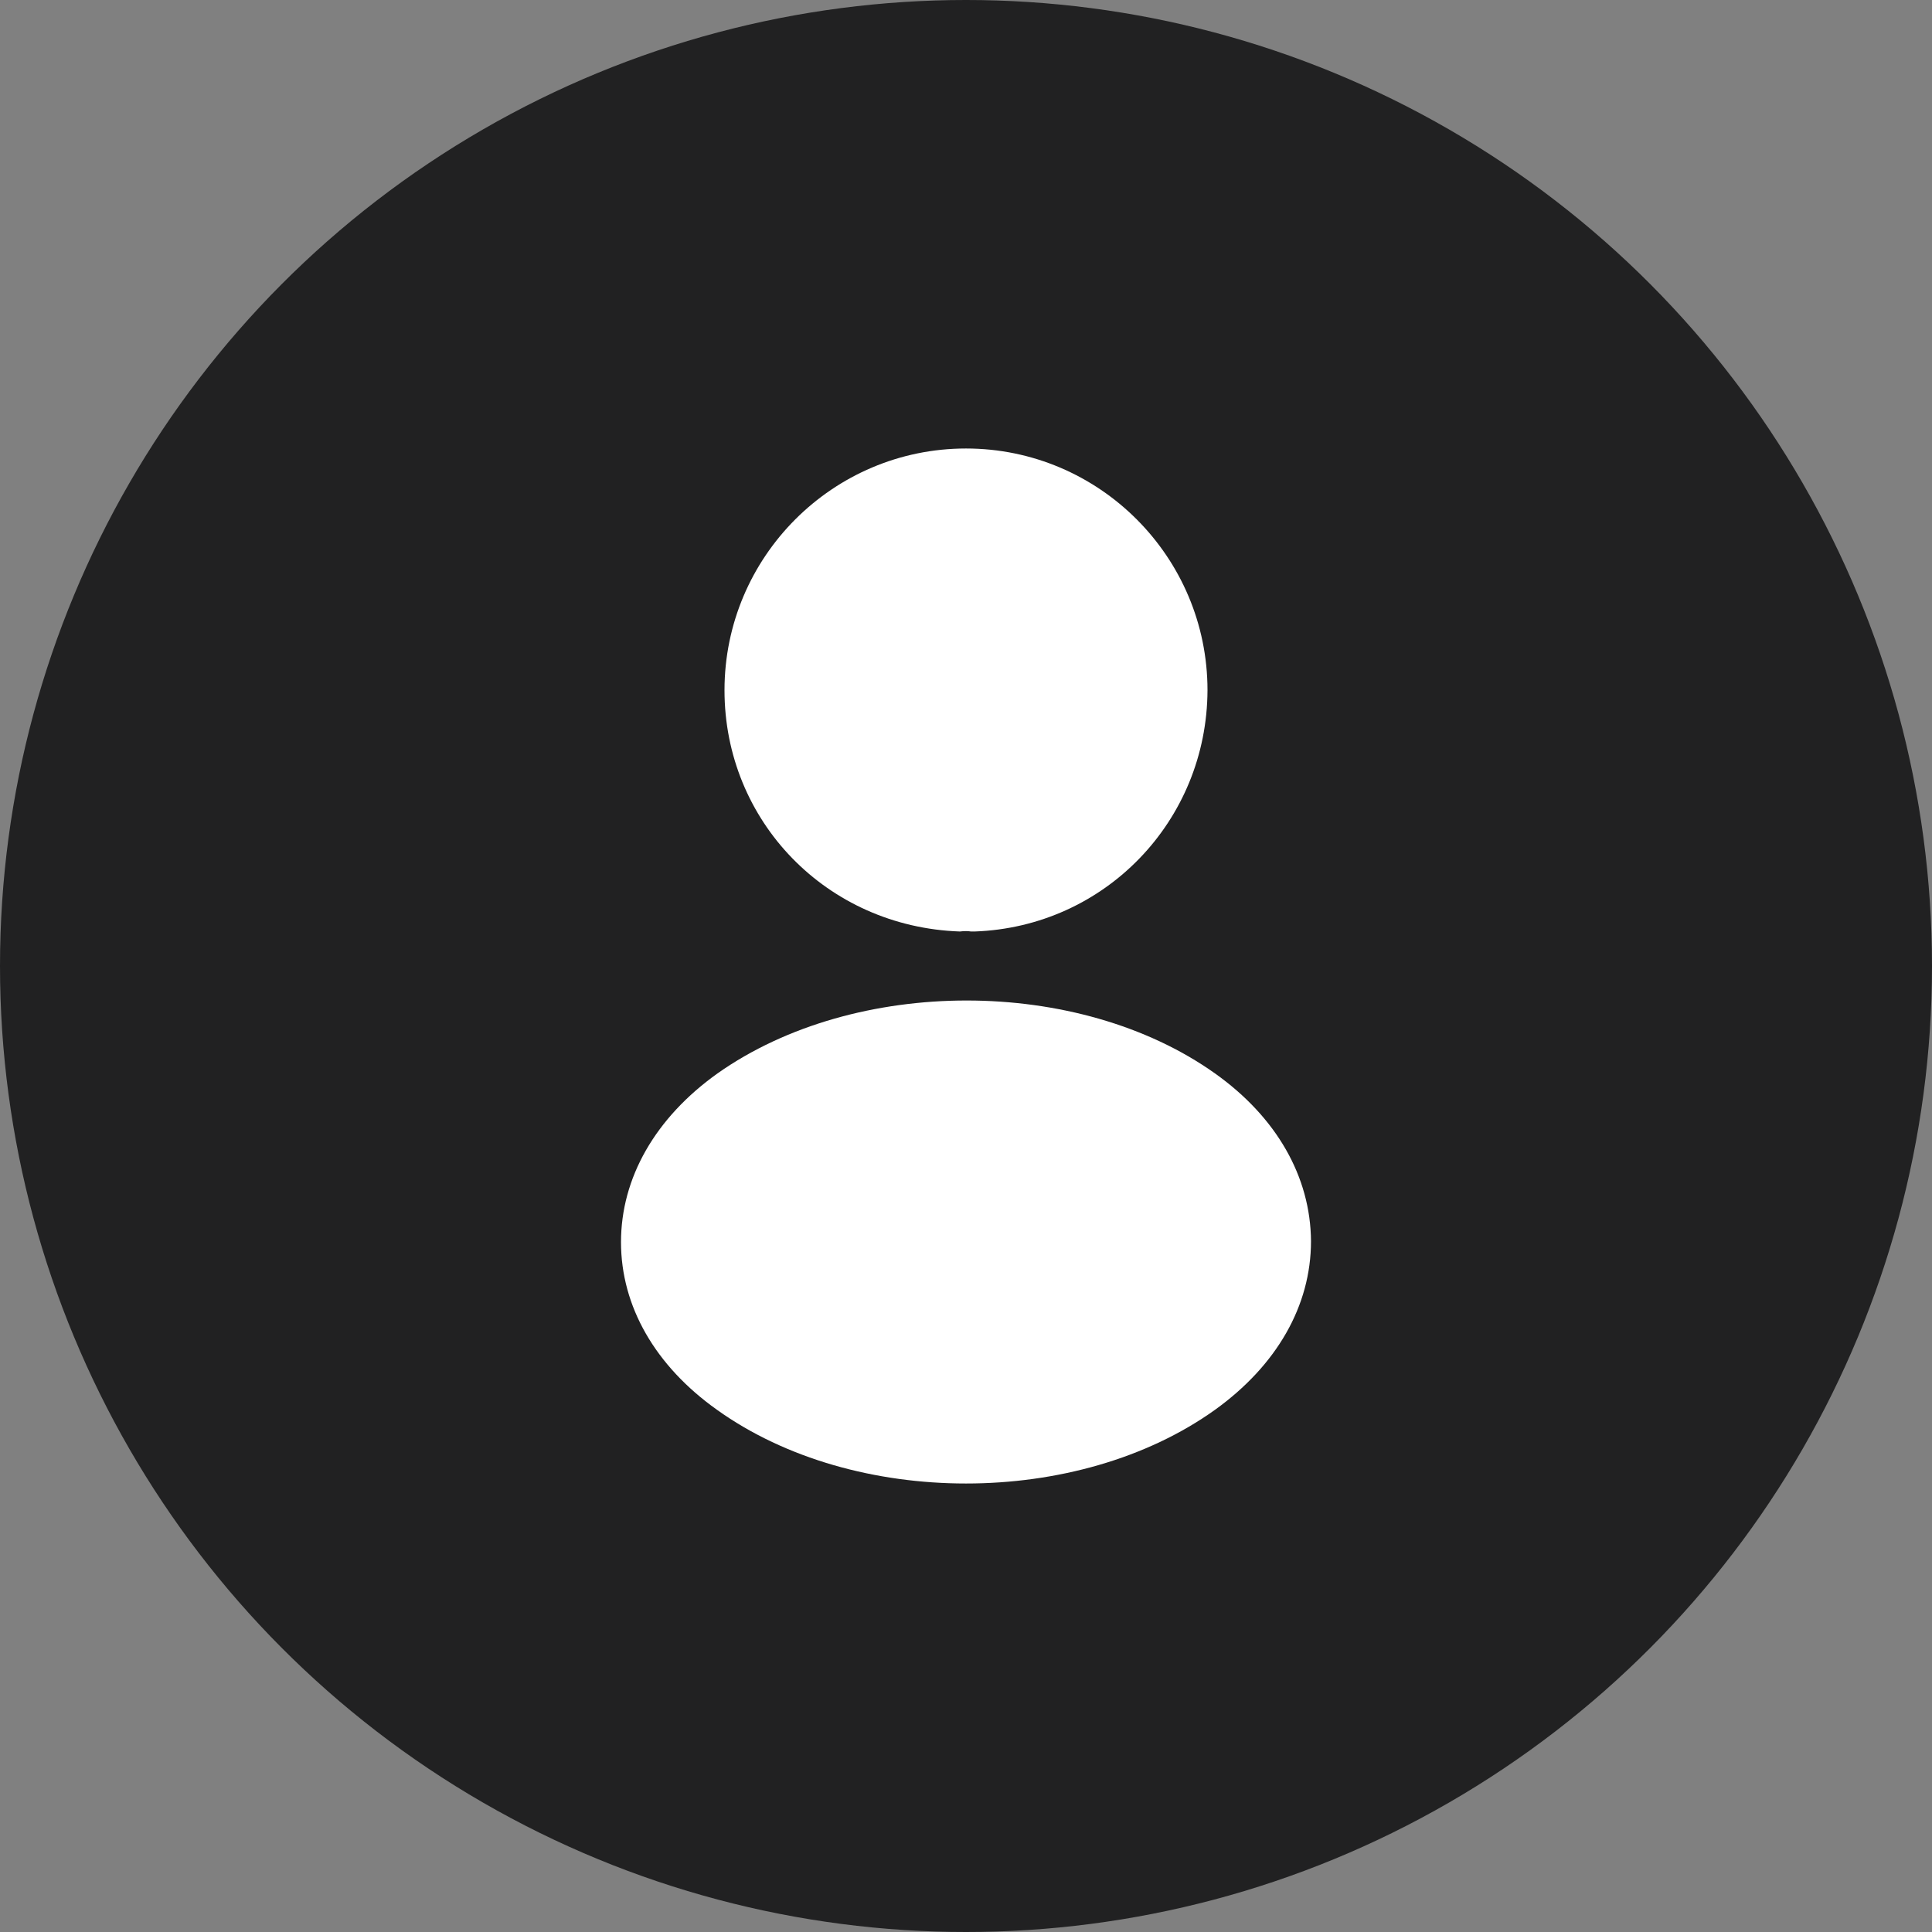
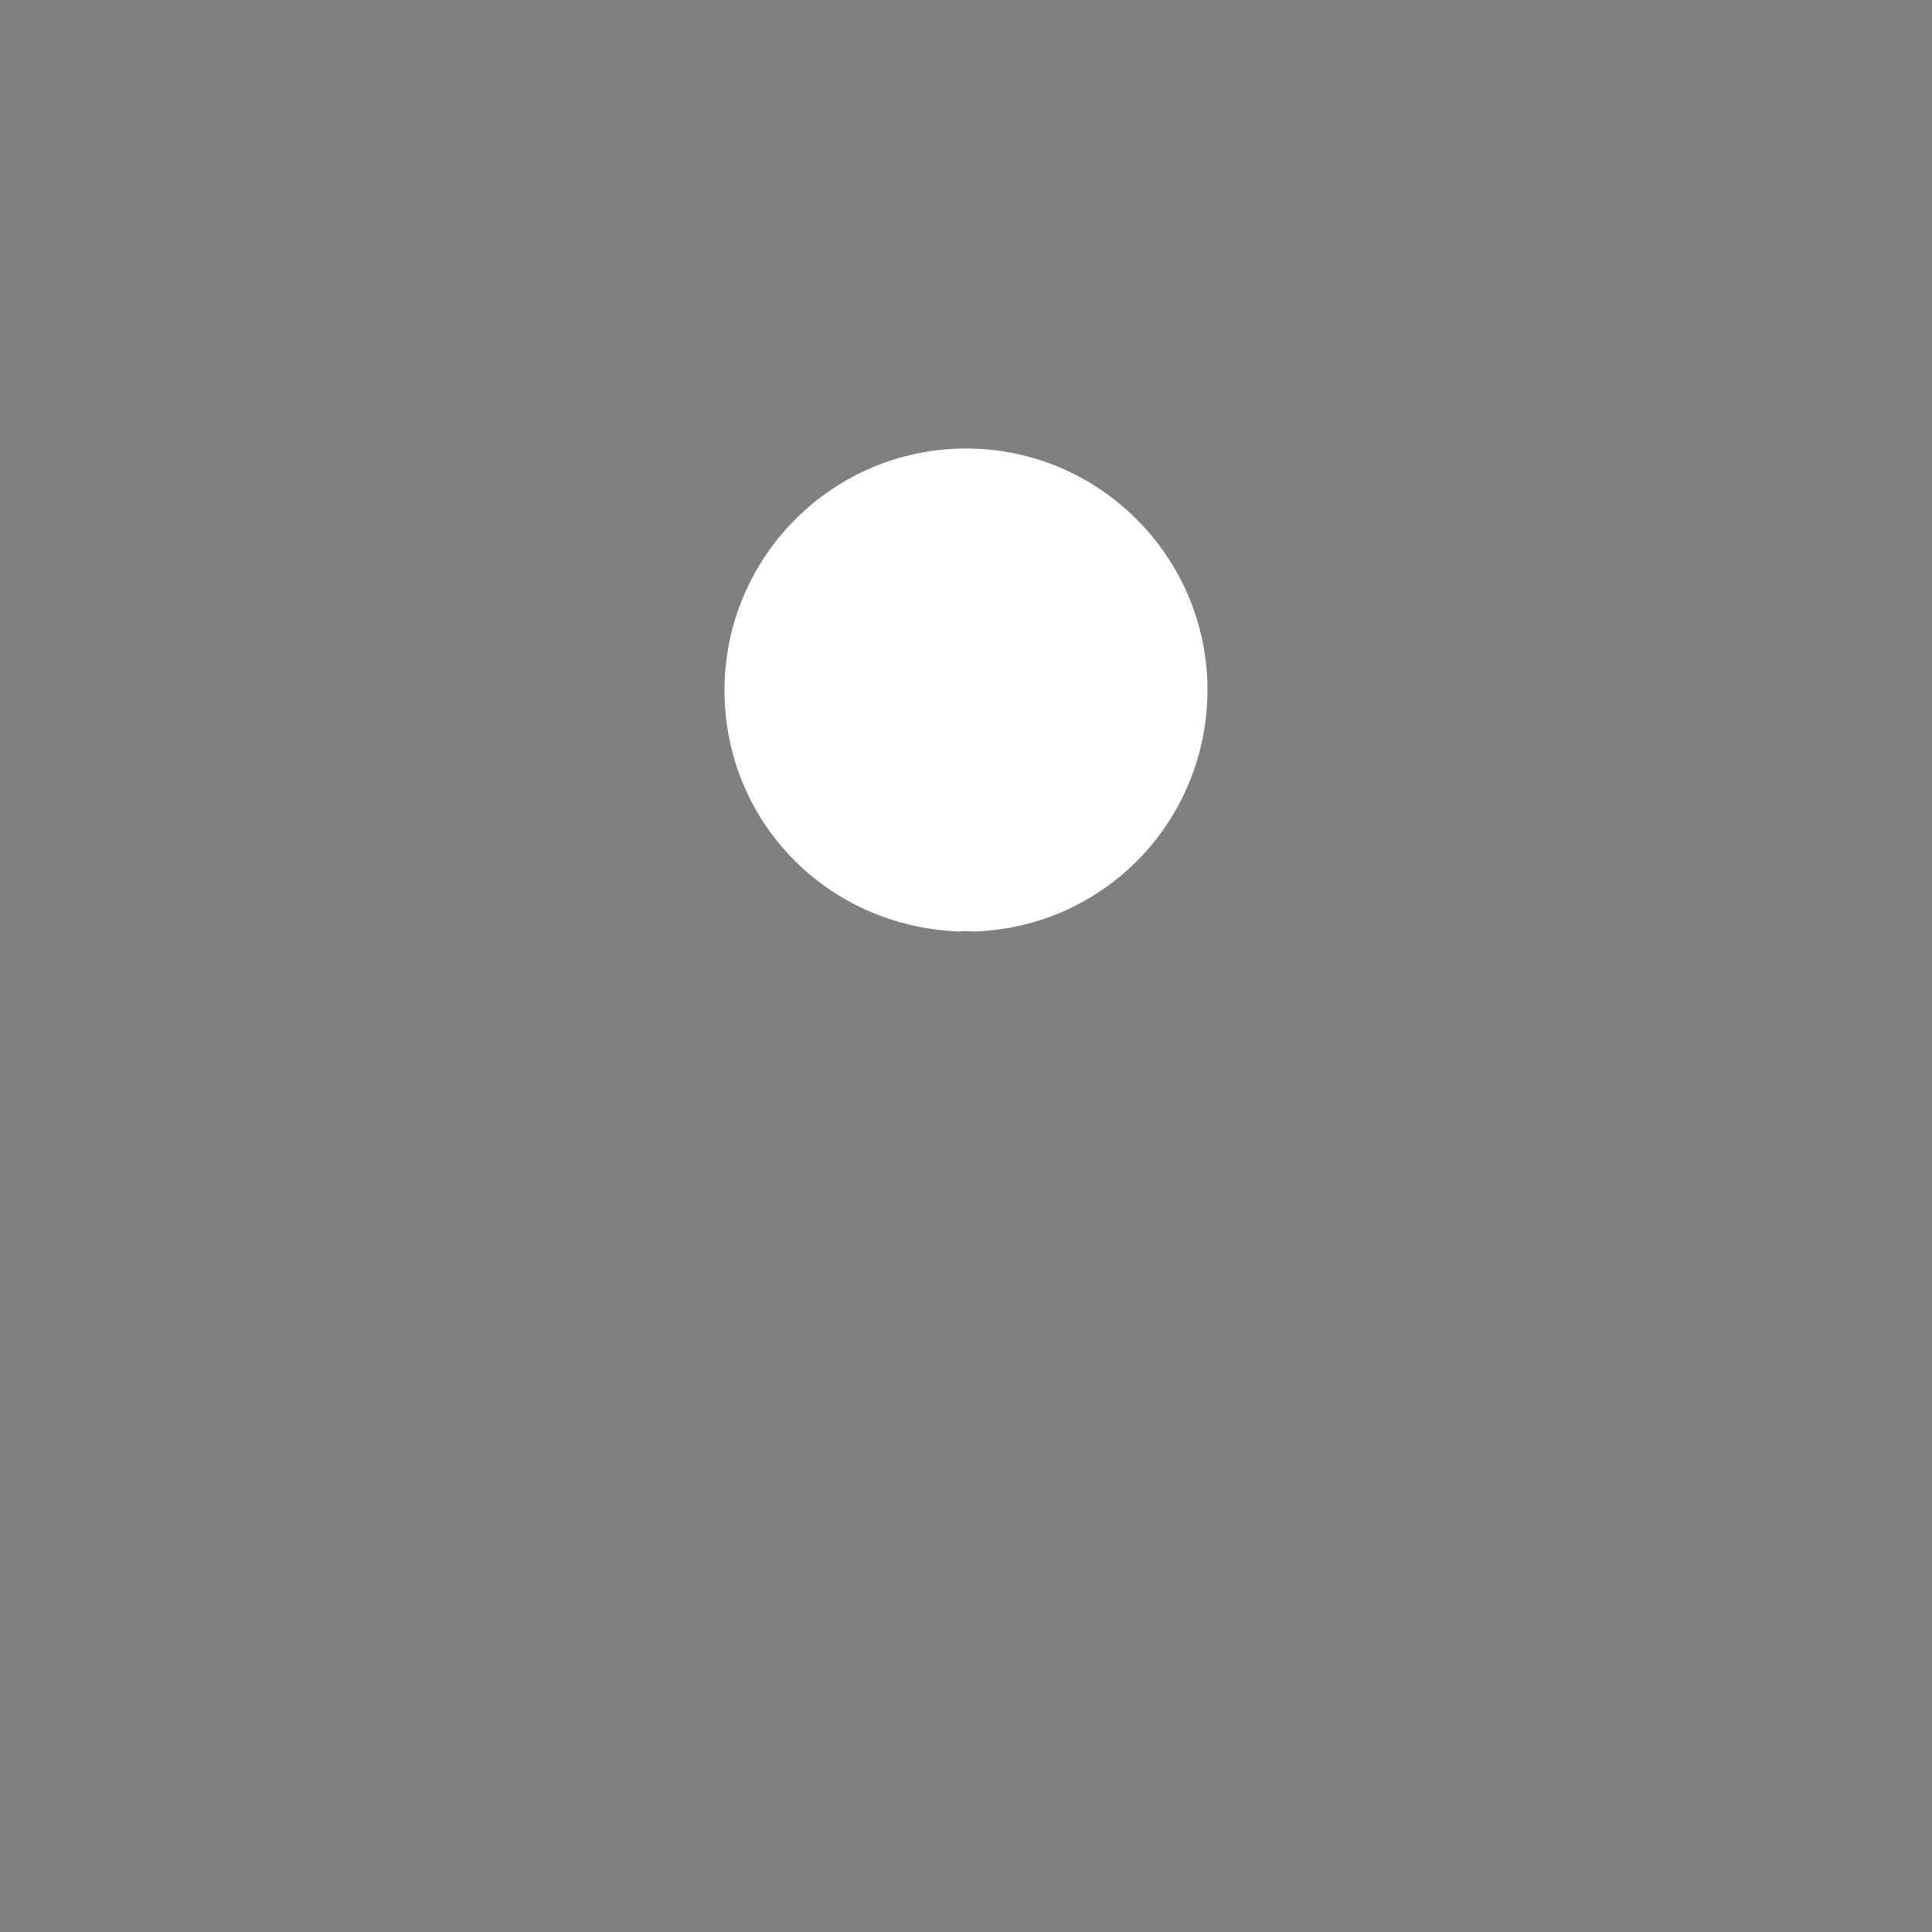
<svg xmlns="http://www.w3.org/2000/svg" width="56" height="56" viewBox="0 0 56 56" fill="none">
  <rect x="0" y="0" width="56" height="56" fill="#808080" stroke="none" />
-   <circle cx="28" cy="28" r="28" fill="#212122" />
  <path d="M28 13C24.139 13 21 16.142 21 20.007C21 23.799 23.962 26.867 27.823 27C27.941 26.985 28.059 26.985 28.147 27C28.177 27 28.192 27 28.221 27C28.236 27 28.236 27 28.25 27C32.023 26.867 34.985 23.799 35 20.007C35 16.142 31.861 13 28 13Z" fill="white" />
-   <path d="M35.216 31.113C31.253 28.296 24.79 28.296 20.798 31.113C18.994 32.4 18 34.141 18 36.004C18 37.866 18.994 39.593 20.784 40.865C22.773 42.288 25.386 43 28 43C30.614 43 33.227 42.288 35.216 40.865C37.006 39.578 38 37.851 38 35.974C37.986 34.111 37.006 32.385 35.216 31.113Z" fill="white" />
</svg>